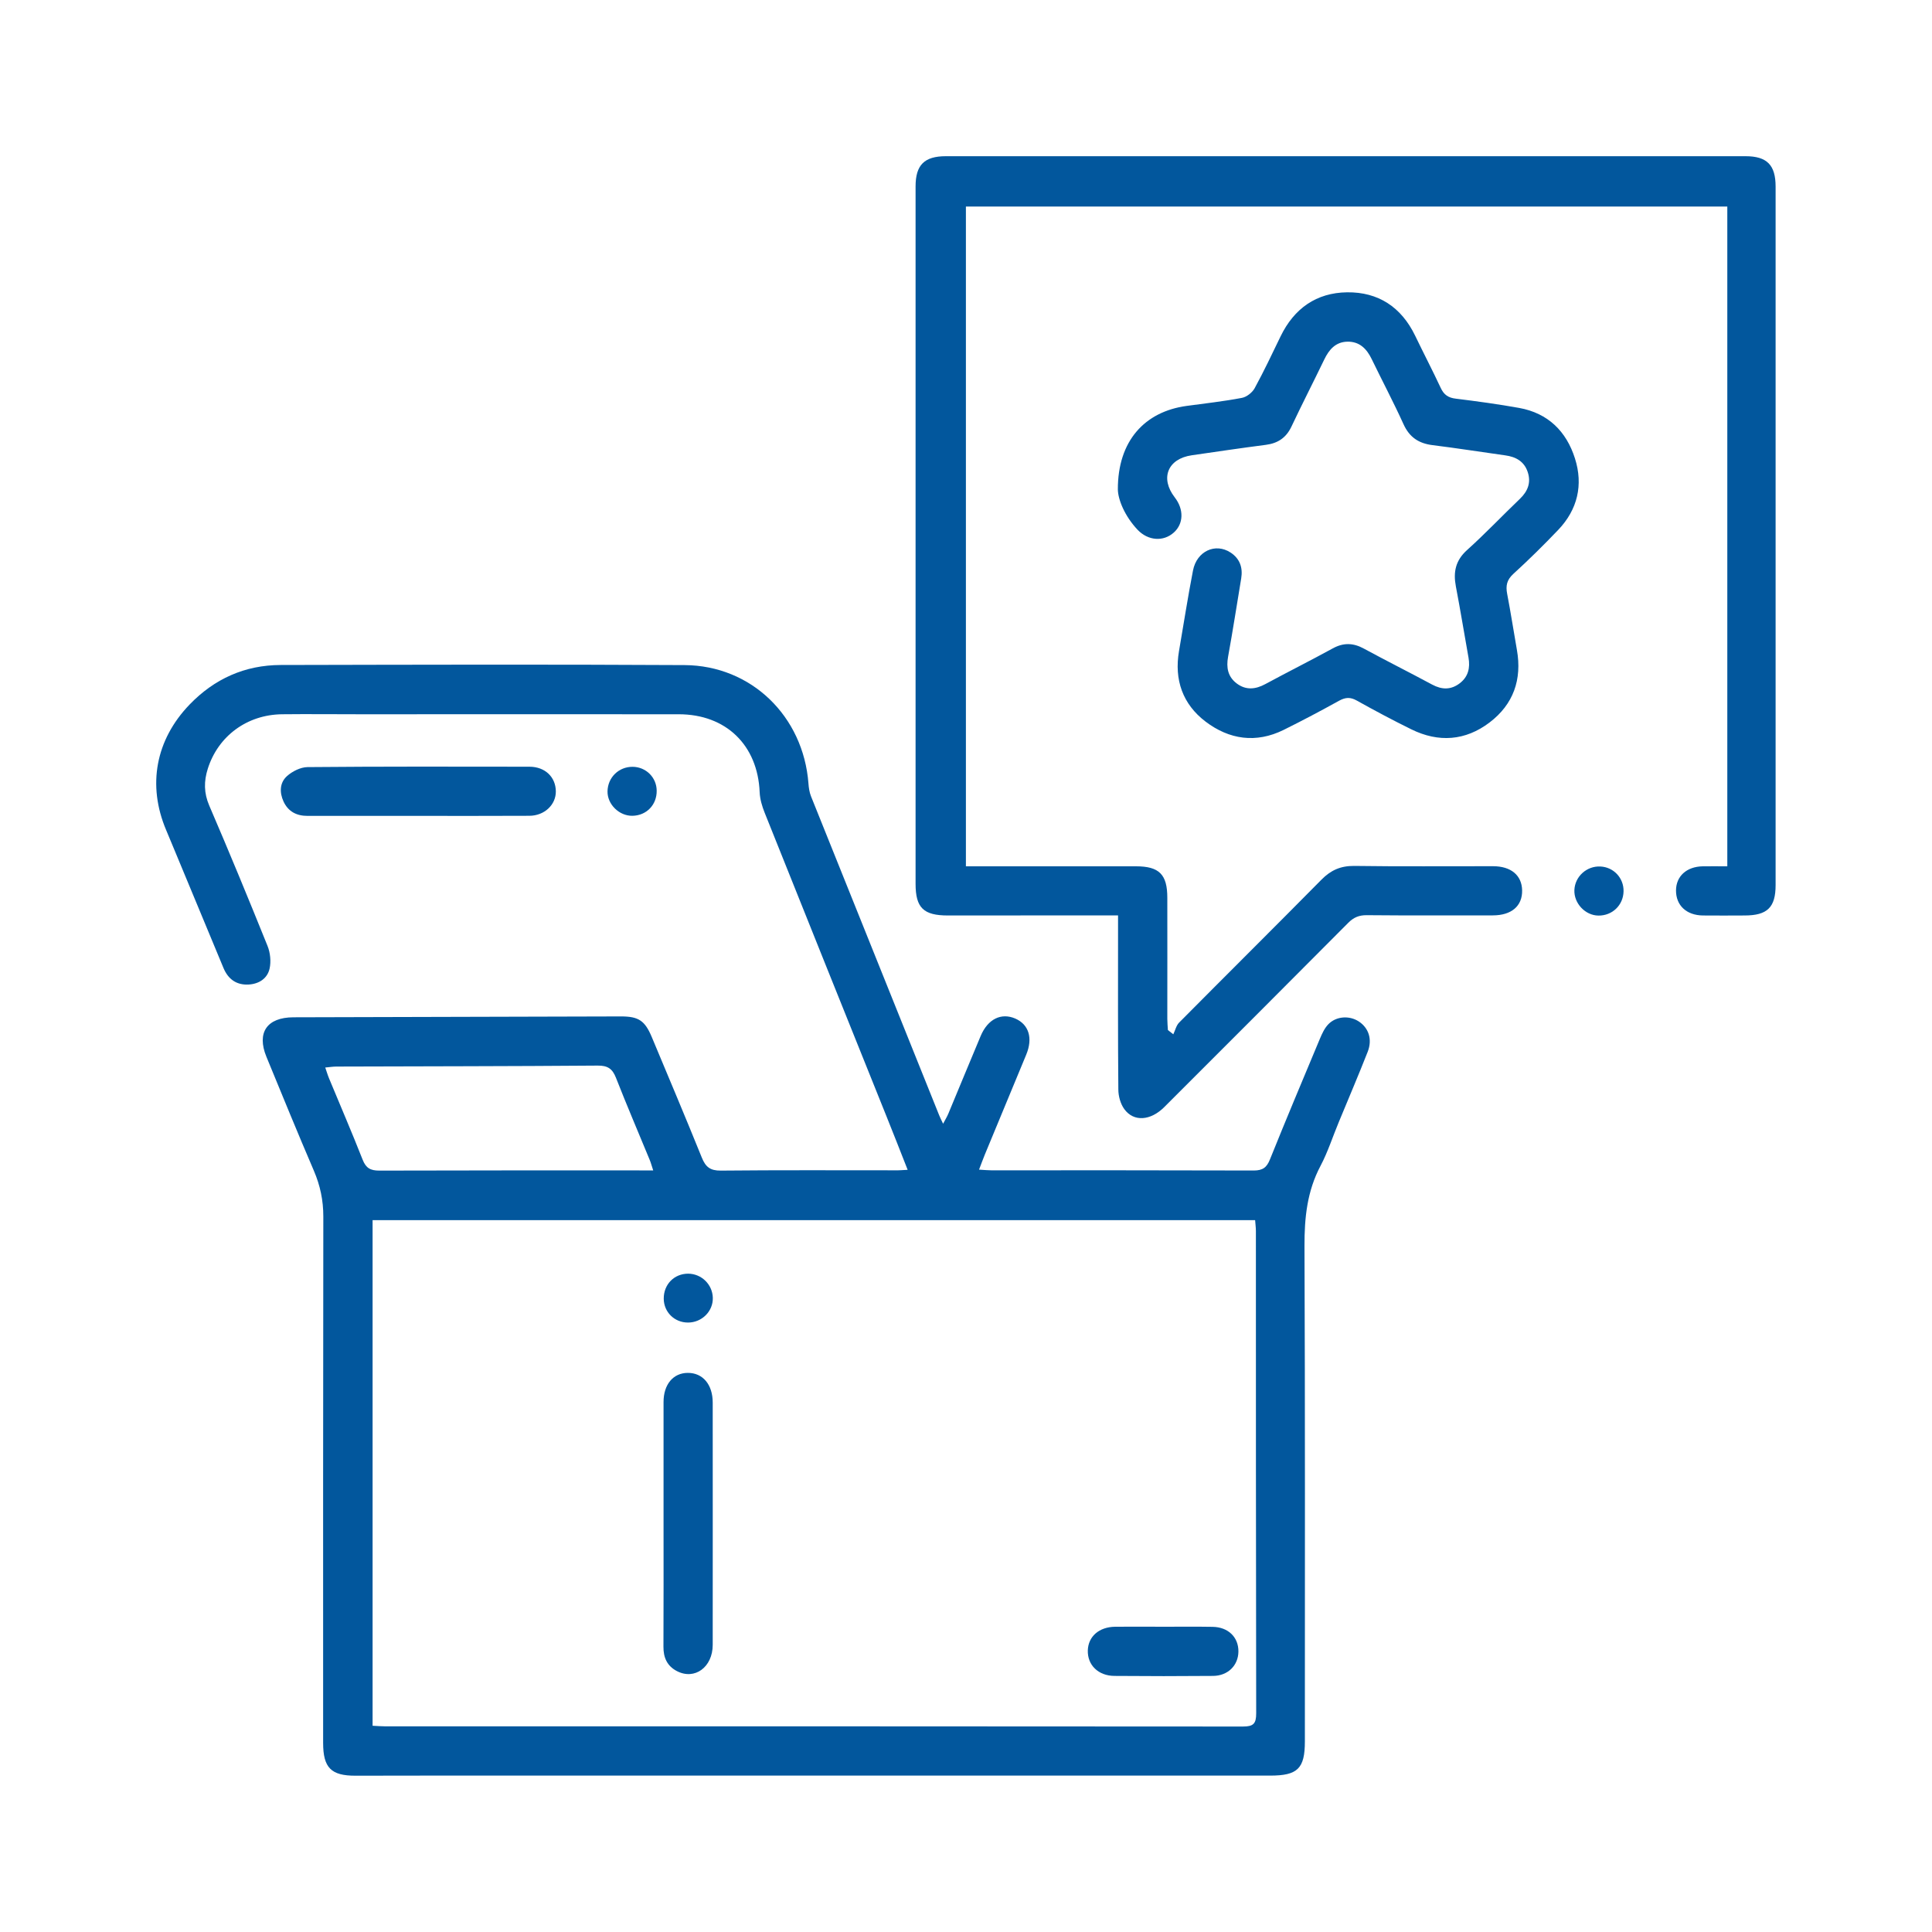
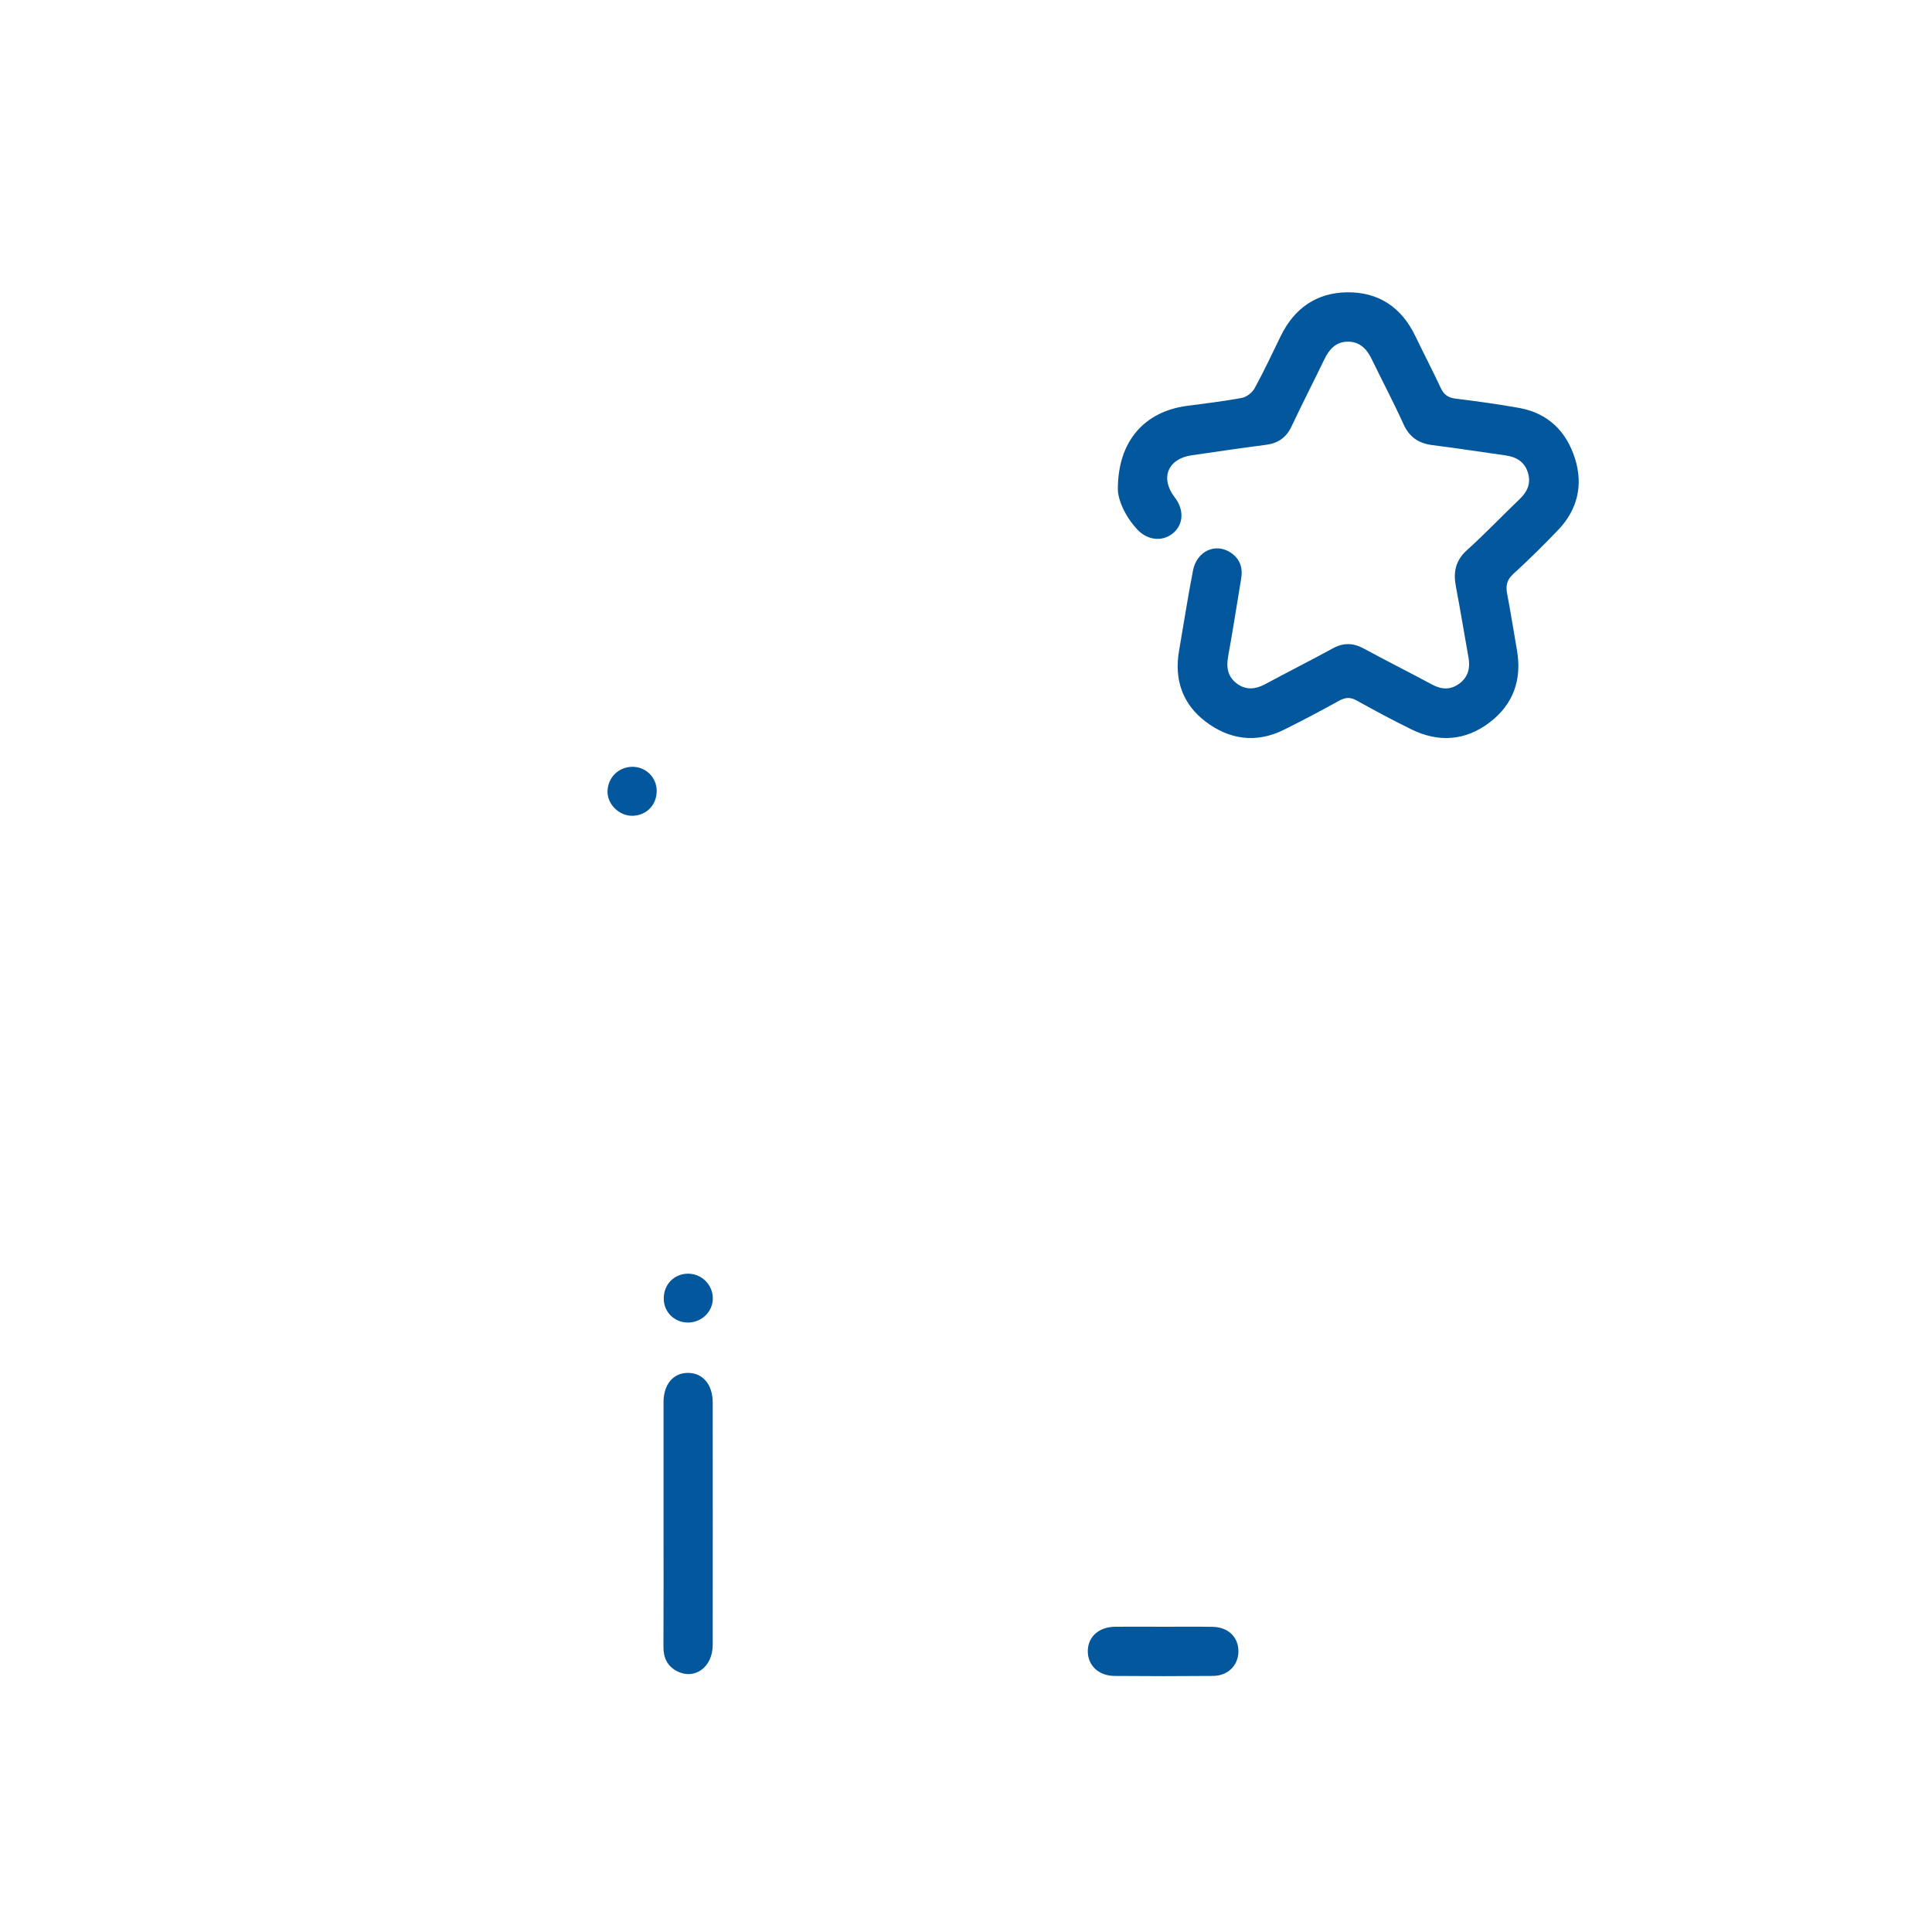
<svg xmlns="http://www.w3.org/2000/svg" version="1.1" id="Capa_1" x="0px" y="0px" viewBox="0 0 200 200" style="enable-background:new 0 0 200 200;" xml:space="preserve">
  <style type="text/css">
	.st0{fill:#02579D;}
</style>
  <g>
-     <path class="st0" d="M93.96,121.1c-0.78-1.98-1.49-3.8-2.22-5.61c-4.2-10.45-8.4-20.89-12.58-31.35c-0.27-0.67-0.49-1.41-0.52-2.13   c-0.2-4.87-3.48-8.07-8.38-8.07c-10.99-0.01-21.97,0-32.96,0c-2.71,0-5.41-0.03-8.12,0c-3.62,0.05-6.6,2.26-7.67,5.64   c-0.41,1.29-0.41,2.51,0.15,3.81c2.07,4.81,4.07,9.66,6.03,14.52c0.29,0.71,0.38,1.62,0.22,2.35c-0.23,1.04-1.1,1.6-2.19,1.66   c-1.25,0.06-2.1-0.56-2.58-1.7c-1.7-4.08-3.39-8.16-5.09-12.25c-0.28-0.68-0.56-1.36-0.85-2.04c-1.97-4.66-1.08-9.35,2.42-12.99   c2.58-2.68,5.74-4.09,9.43-4.1c13.94-0.03,27.87-0.07,41.81,0.01c6.92,0.04,12.3,5.3,12.83,12.25c0.03,0.44,0.1,0.91,0.26,1.32   c4.42,11.02,8.85,22.04,13.28,33.05c0.09,0.22,0.2,0.44,0.4,0.86c0.23-0.44,0.41-0.73,0.54-1.04c1.12-2.68,2.22-5.37,3.35-8.05   c0.74-1.75,2.12-2.43,3.58-1.8c1.4,0.61,1.85,2.02,1.13,3.75c-1.42,3.45-2.86,6.88-4.28,10.33c-0.2,0.48-0.37,0.97-0.6,1.56   c0.53,0.03,0.89,0.07,1.25,0.07c9.06,0,18.12-0.01,27.18,0.02c0.93,0,1.35-0.3,1.69-1.16c1.68-4.18,3.43-8.33,5.17-12.49   c0.22-0.52,0.47-1.07,0.85-1.47c0.81-0.86,2.19-0.95,3.17-0.31c1.02,0.67,1.43,1.85,0.92,3.15c-0.96,2.44-1.99,4.85-2.99,7.27   c-0.63,1.51-1.13,3.09-1.89,4.53c-1.39,2.62-1.67,5.37-1.66,8.3c0.07,17.09,0.04,34.19,0.04,51.28c0,2.8-0.74,3.54-3.59,3.54   c-29.18,0-58.36,0-87.54,0c-2.38,0-4.75,0-7.13,0.01c-2.55,0.01-3.37-0.82-3.37-3.4c0-18.16-0.01-36.32,0.02-54.48   c0-1.68-0.32-3.21-0.98-4.75c-1.68-3.91-3.29-7.85-4.91-11.79c-1.03-2.51,0.06-4.08,2.79-4.09c8.77-0.02,17.54-0.04,26.31-0.07   c2.54-0.01,5.08-0.01,7.62-0.02c1.81,0,2.46,0.44,3.17,2.13c1.74,4.16,3.49,8.3,5.18,12.48c0.39,0.97,0.87,1.36,1.96,1.35   c6.03-0.06,12.05-0.03,18.08-0.03C93.05,121.16,93.37,121.13,93.96,121.1z M38.57,178.65c0.6,0.03,0.96,0.06,1.32,0.06   c29.59,0,59.18-0.01,88.78,0.02c1.09,0,1.37-0.3,1.37-1.37c-0.03-16.64-0.03-33.28-0.03-49.92c0-0.35-0.05-0.71-0.08-1.13   c-30.48,0-60.86,0-91.36,0C38.57,143.81,38.57,161.17,38.57,178.65z M67.62,121.16c-0.16-0.48-0.24-0.79-0.36-1.08   c-1.17-2.84-2.38-5.66-3.5-8.52c-0.37-0.94-0.87-1.26-1.89-1.25c-9.02,0.07-18.03,0.07-27.05,0.1c-0.35,0-0.7,0.06-1.15,0.1   c0.16,0.46,0.26,0.81,0.4,1.14c1.16,2.8,2.36,5.58,3.47,8.4c0.34,0.87,0.81,1.13,1.72,1.13c8.98-0.03,17.95-0.02,26.93-0.02   C66.61,121.16,67.05,121.16,67.62,121.16z" />
-     <path class="st0" d="M178.81,89.68c0-22.83,0-45.51,0-68.3c-26.37,0-52.54,0-78.82,0c0,22.7,0,45.39,0,68.3c0.45,0,0.92,0,1.39,0   c5.41,0,10.82,0,16.22,0c2.4,0,3.24,0.84,3.24,3.25c0.01,4.18,0,8.36,0,12.54c0,0.39,0.04,0.77,0.06,1.16   c0.19,0.15,0.37,0.29,0.56,0.44c0.2-0.41,0.3-0.91,0.6-1.21c4.91-4.95,9.85-9.85,14.75-14.81c0.96-0.97,1.97-1.42,3.36-1.41   c4.8,0.07,9.59,0.02,14.39,0.03c1.86,0,2.98,0.94,3.01,2.5c0.03,1.62-1.1,2.59-3.04,2.59c-4.35,0-8.69,0.02-13.04-0.02   c-0.8-0.01-1.37,0.23-1.93,0.8c-6.33,6.37-12.68,12.71-19.03,19.06c-1.42,1.42-3.16,1.56-4.14,0.22c-0.4-0.55-0.62-1.35-0.62-2.04   c-0.05-5.45-0.03-10.9-0.03-16.36c0-0.49,0-0.97,0-1.66c-0.57,0-1.04,0-1.51,0c-5.37,0-10.73,0.01-16.1,0.01   c-2.53,0-3.35-0.79-3.35-3.28c0-24.06,0-48.13,0-72.19c0-2.22,0.9-3.13,3.14-3.13c27.59,0,55.18,0,82.77,0   c2.23,0,3.12,0.91,3.12,3.15c0,24.1,0,48.2,0,72.3c0,2.32-0.86,3.15-3.22,3.15c-1.43,0-2.87,0.02-4.3,0   c-1.72-0.02-2.8-1.05-2.79-2.6c0.01-1.47,1.1-2.46,2.77-2.49C177.03,89.67,177.8,89.68,178.81,89.68z" />
    <path class="st0" d="M115.72,50.68c-0.02-5.04,2.78-8.07,7.12-8.66c1.91-0.26,3.82-0.47,5.71-0.83c0.5-0.09,1.08-0.55,1.33-1   c0.96-1.76,1.82-3.58,2.69-5.38c1.4-2.88,3.7-4.51,6.88-4.55c3.23-0.04,5.61,1.53,7.04,4.48c0.87,1.81,1.8,3.59,2.65,5.41   c0.33,0.72,0.79,1.03,1.57,1.12c2.19,0.27,4.39,0.57,6.56,0.96c2.98,0.54,4.88,2.42,5.77,5.23c0.87,2.74,0.27,5.29-1.73,7.39   c-1.5,1.57-3.05,3.1-4.65,4.56c-0.68,0.62-0.8,1.23-0.64,2.06c0.37,1.93,0.67,3.87,1.01,5.81c0.54,3.06-0.36,5.63-2.83,7.51   c-2.5,1.9-5.28,2.1-8.1,0.71c-1.91-0.94-3.79-1.94-5.65-2.98c-0.66-0.37-1.16-0.34-1.81,0.01c-1.9,1.05-3.82,2.07-5.76,3.03   c-2.86,1.41-5.63,1-8.08-0.86c-2.37-1.8-3.26-4.33-2.75-7.3c0.48-2.78,0.91-5.58,1.45-8.35c0.39-2,2.32-2.88,3.89-1.85   c0.96,0.63,1.28,1.56,1.1,2.67c-0.45,2.71-0.87,5.42-1.36,8.12c-0.2,1.11-0.03,2.05,0.88,2.75c0.96,0.73,1.96,0.63,2.99,0.07   c2.31-1.25,4.65-2.42,6.95-3.68c1.12-0.62,2.14-0.59,3.25,0.02c2.34,1.27,4.72,2.46,7.06,3.72c1.01,0.54,1.95,0.56,2.87-0.15   c0.87-0.68,1.07-1.59,0.89-2.64c-0.44-2.46-0.84-4.92-1.31-7.38c-0.28-1.48-0.04-2.68,1.16-3.76c1.89-1.7,3.64-3.55,5.47-5.3   c0.82-0.79,1.17-1.68,0.81-2.77c-0.36-1.1-1.22-1.58-2.32-1.73c-2.52-0.35-5.02-0.75-7.54-1.06c-1.43-0.18-2.39-0.82-3-2.17   c-1.03-2.27-2.2-4.48-3.29-6.73c-0.52-1.08-1.27-1.84-2.53-1.81c-1.21,0.03-1.89,0.82-2.38,1.84c-1.12,2.32-2.3,4.62-3.4,6.95   c-0.55,1.16-1.41,1.73-2.65,1.89c-2.56,0.33-5.11,0.71-7.67,1.08c-2.49,0.36-3.3,2.37-1.76,4.36c0.96,1.24,0.92,2.73-0.1,3.64   c-1.07,0.96-2.65,0.86-3.74-0.28C116.41,53.41,115.74,51.7,115.72,50.68z" />
-     <path class="st0" d="M43.24,84.46c-3.81,0-7.62,0-11.42,0c-1.12,0-1.99-0.45-2.47-1.49c-0.43-0.94-0.4-1.94,0.35-2.62   c0.55-0.5,1.41-0.93,2.13-0.94c7.66-0.07,15.31-0.05,22.97-0.04c1.62,0,2.72,1.06,2.74,2.54c0.02,1.39-1.18,2.54-2.75,2.54   C50.94,84.47,47.09,84.46,43.24,84.46z" />
    <path class="st0" d="M67.98,81.85c0.02,1.46-1.05,2.57-2.5,2.6c-1.38,0.03-2.62-1.19-2.59-2.54c0.03-1.43,1.16-2.54,2.6-2.53   C66.87,79.39,67.97,80.48,67.98,81.85z" />
-     <path class="st0" d="M168.07,92.27c-0.03,1.44-1.17,2.53-2.61,2.51c-1.37-0.02-2.54-1.28-2.48-2.65c0.06-1.4,1.28-2.5,2.69-2.43   C167.04,89.76,168.1,90.89,168.07,92.27z" />
    <path class="st0" d="M68.69,157.68c0-4.18,0-8.36,0-12.54c0-1.83,1-3.01,2.5-3.02c1.56-0.01,2.59,1.2,2.59,3.08   c0,8.36,0.01,16.71,0,25.07c0,2.32-1.87,3.68-3.71,2.72c-1.02-0.53-1.4-1.41-1.39-2.53C68.7,166.2,68.69,161.94,68.69,157.68z" />
    <path class="st0" d="M120.48,168.4c1.68,0,3.36-0.02,5.04,0.01c1.63,0.02,2.7,1.08,2.68,2.57c-0.02,1.43-1.09,2.5-2.63,2.51   c-3.4,0.03-6.8,0.03-10.2,0c-1.68-0.01-2.81-1.13-2.76-2.65c0.05-1.44,1.17-2.42,2.83-2.44C117.12,168.38,118.8,168.4,120.48,168.4   z" />
    <path class="st0" d="M71.22,136.91c-1.4,0-2.5-1.08-2.51-2.47c-0.01-1.48,1.08-2.59,2.53-2.59c1.38,0.01,2.51,1.11,2.55,2.49   C73.83,135.74,72.66,136.91,71.22,136.91z" />
  </g>
</svg>